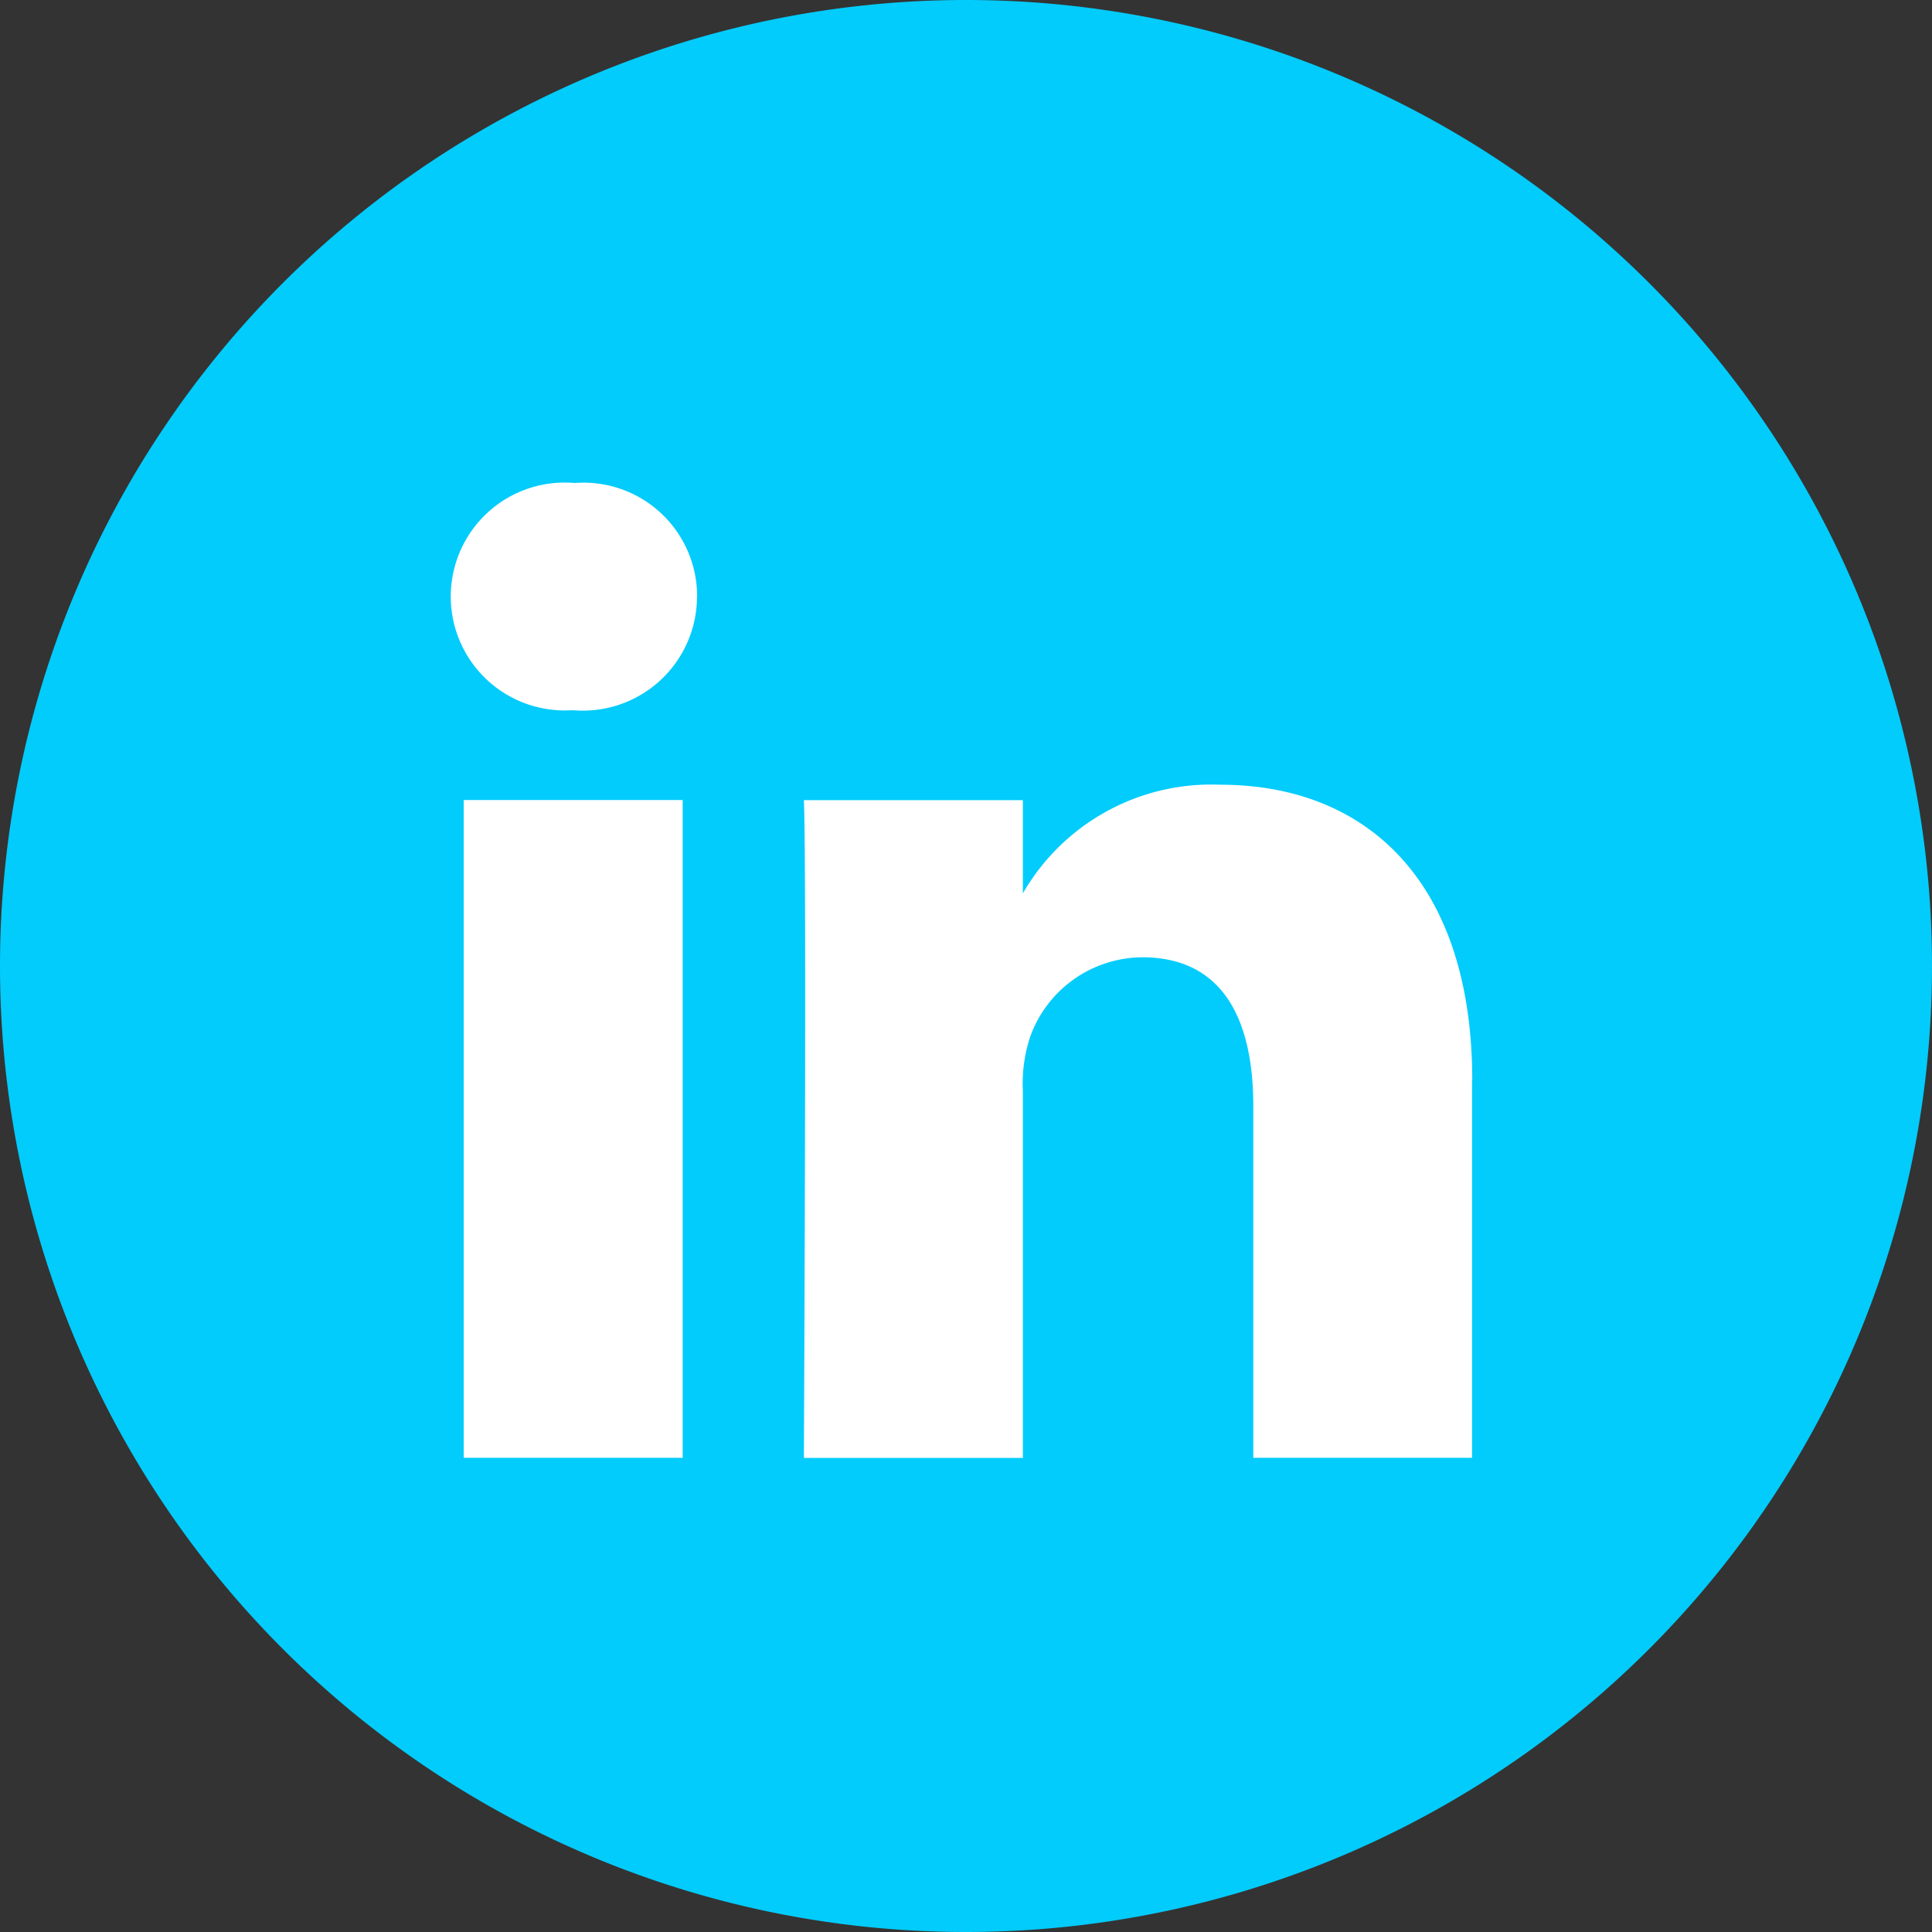
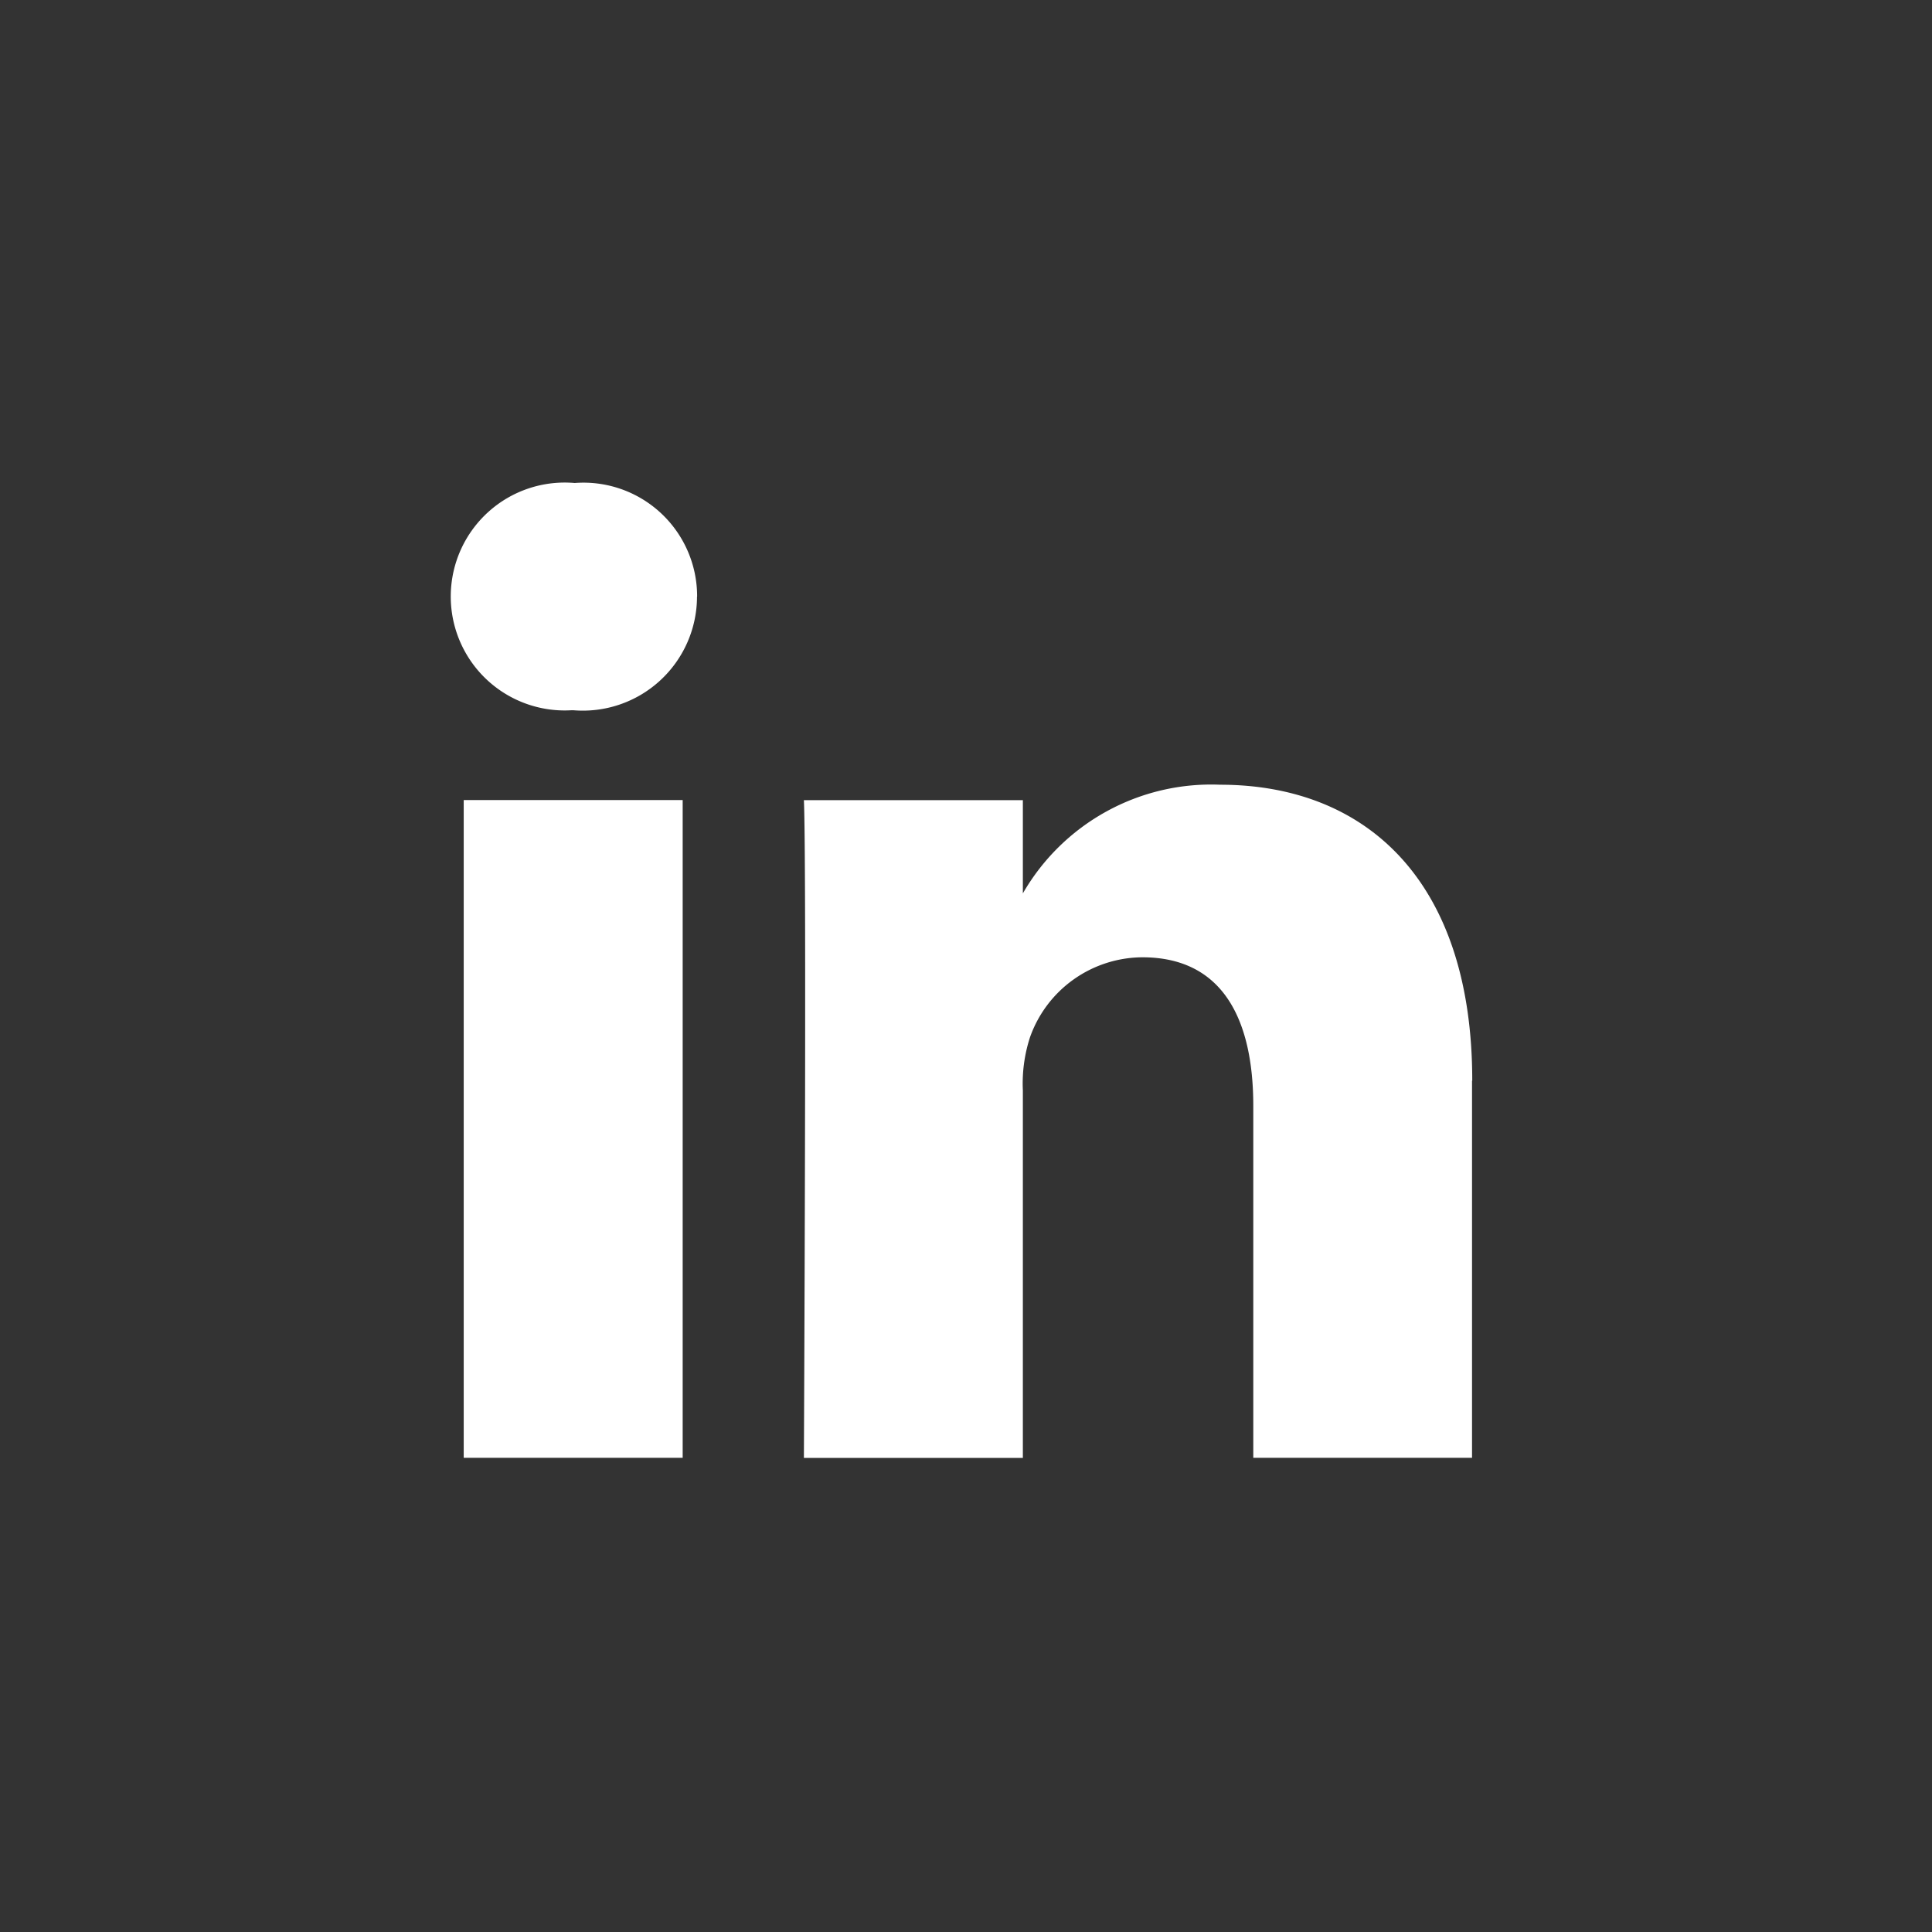
<svg xmlns="http://www.w3.org/2000/svg" id="linkedin-white" width="17.532" height="17.532" viewBox="0 0 17.532 17.532">
  <rect x="0" y="0" width="17.532" height="17.532" fill="#333333" stroke="none" />
  <g id="Group_88" data-name="Group 88">
    <g id="Group_87" data-name="Group 87">
      <g id="Group_86" data-name="Group 86">
        <g id="Group_85" data-name="Group 85">
-           <path id="Path_363" data-name="Path 363" d="M0,8.766a8.766,8.766,0,1,1,8.766,8.766A8.766,8.766,0,0,1,0,8.766Z" fill="#02ccfc" />
          <path id="Path_364" data-name="Path 364" d="M10.037,11.377v5.969H8.05V11.377h1.987Zm.13-1.846a1.036,1.036,0,0,1-1.124,1.031H9.031A1.034,1.034,0,1,1,9.057,8.5,1.031,1.031,0,0,1,10.168,9.531ZM17.2,13.924v3.422H15.215V14.153c0-.8-.287-1.349-1.007-1.349a1.088,1.088,0,0,0-1.019.725,1.358,1.358,0,0,0-.065.485v3.333H11.137s.026-5.409,0-5.969h1.987v.846a1.973,1.973,0,0,1,1.791-.986c1.307,0,2.287.853,2.287,2.686Z" transform="translate(-3.842 -4.117)" fill="#fff" />
        </g>
      </g>
    </g>
  </g>
</svg>